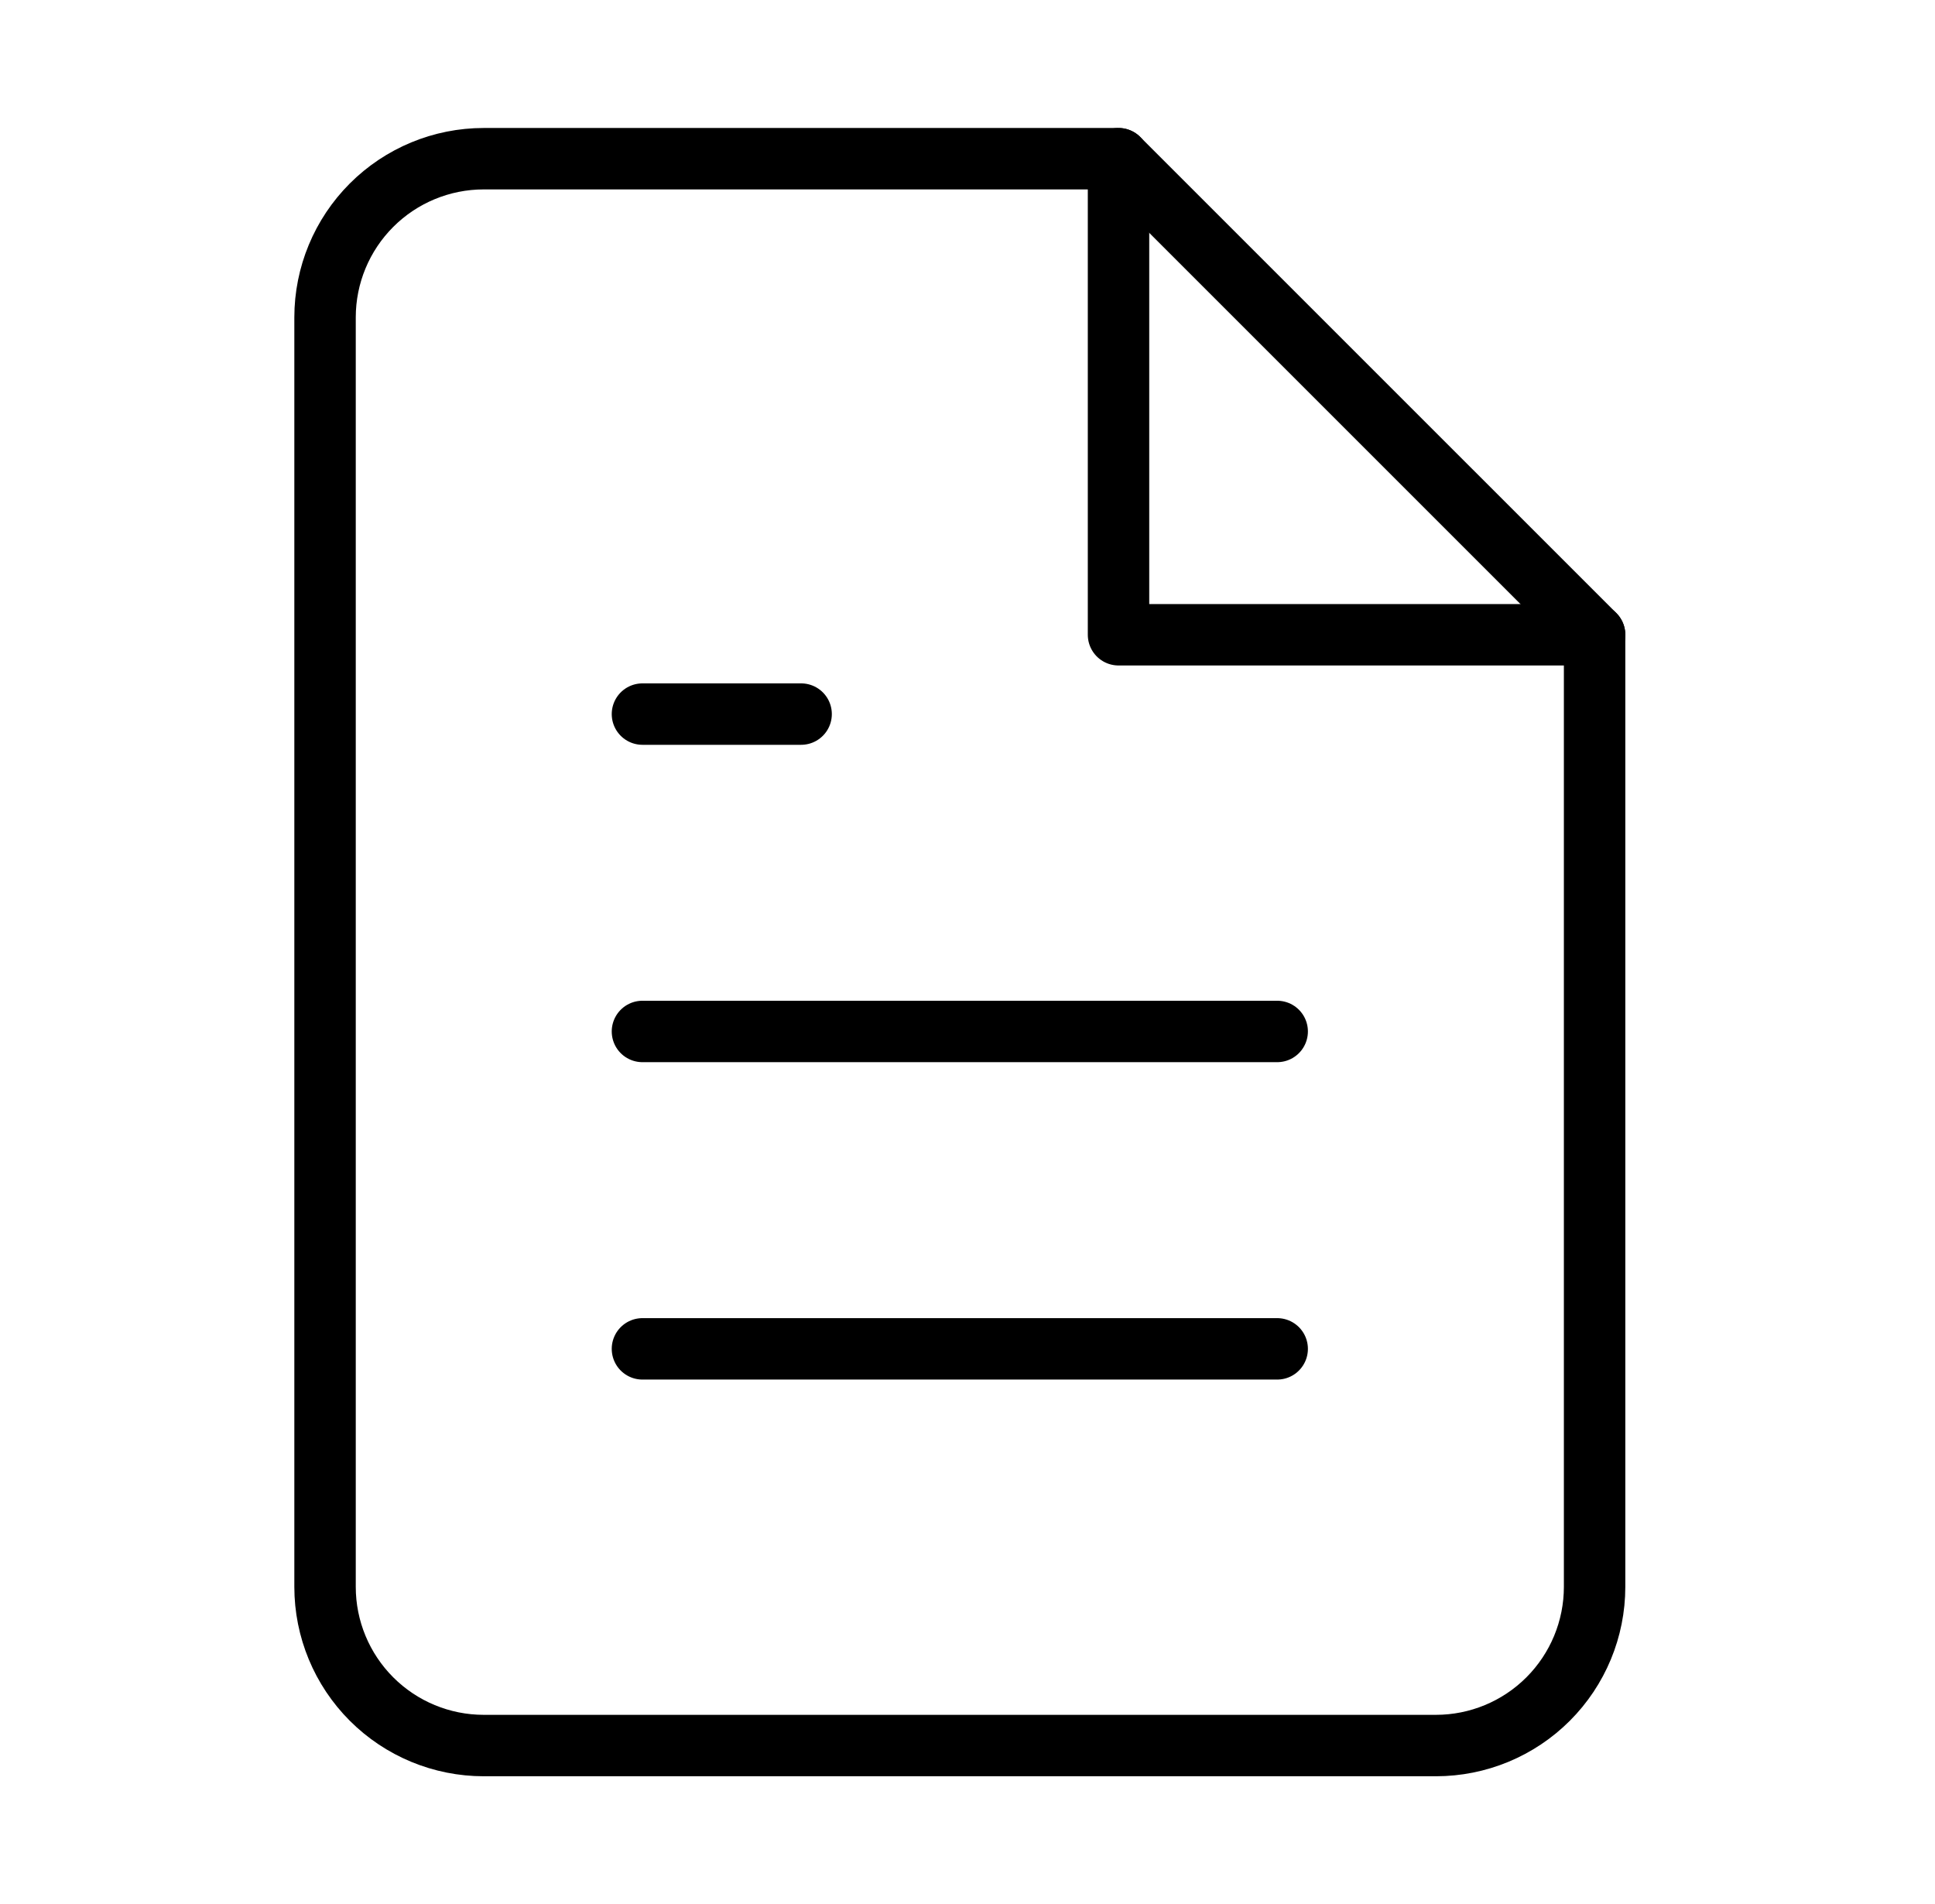
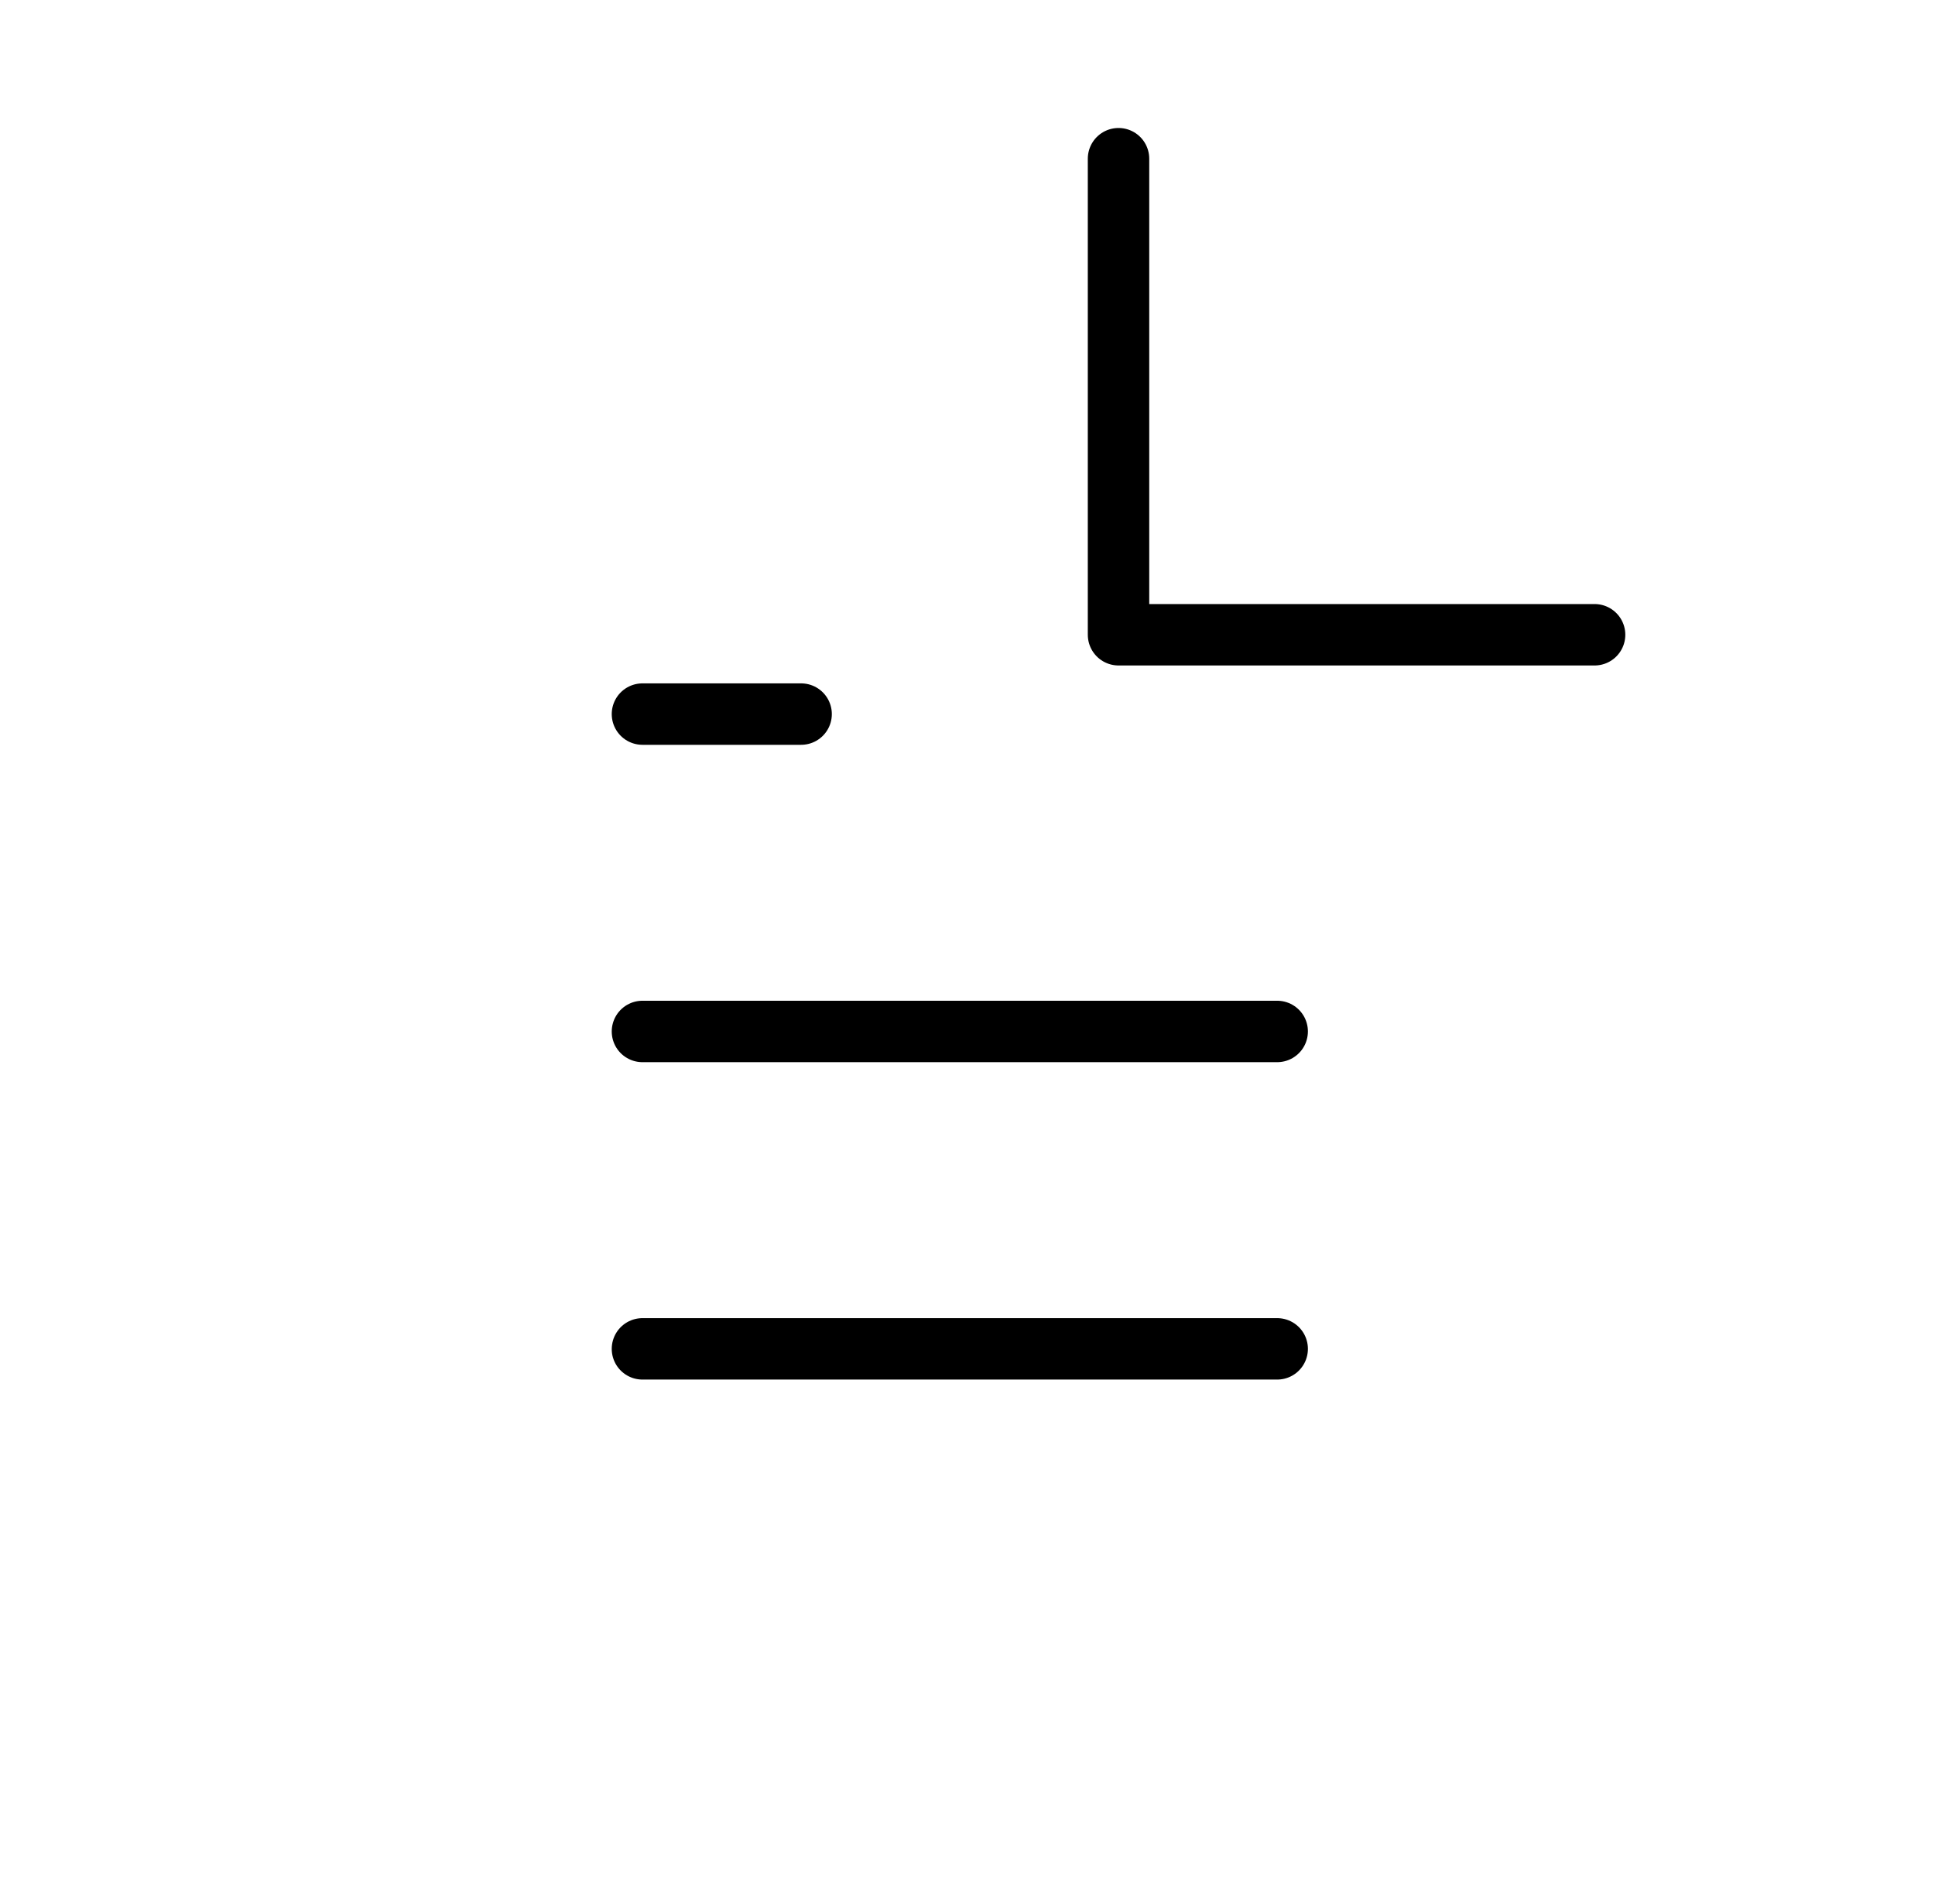
<svg xmlns="http://www.w3.org/2000/svg" width="63" height="62" viewBox="0 0 63 62" fill="none">
-   <path d="M36.417 5.167H15.75C14.38 5.167 13.066 5.711 12.097 6.68C11.128 7.649 10.583 8.963 10.583 10.333V51.667C10.583 53.037 11.128 54.351 12.097 55.32C13.066 56.289 14.38 56.833 15.75 56.833H46.75C48.12 56.833 49.434 56.289 50.403 55.32C51.372 54.351 51.917 53.037 51.917 51.667V20.667L36.417 5.167Z" stroke="black" stroke-width="2" stroke-linecap="round" stroke-linejoin="round" />
  <path d="M36.417 5.167V20.667H51.917" stroke="black" stroke-width="2" stroke-linecap="round" stroke-linejoin="round" />
  <path d="M41.583 33.583H20.917" stroke="black" stroke-width="2" stroke-linecap="round" stroke-linejoin="round" />
  <path d="M41.583 43.917H20.917" stroke="black" stroke-width="2" stroke-linecap="round" stroke-linejoin="round" />
  <path d="M26.083 23.25H23.5H20.917" stroke="black" stroke-width="2" stroke-linecap="round" stroke-linejoin="round" />
</svg>